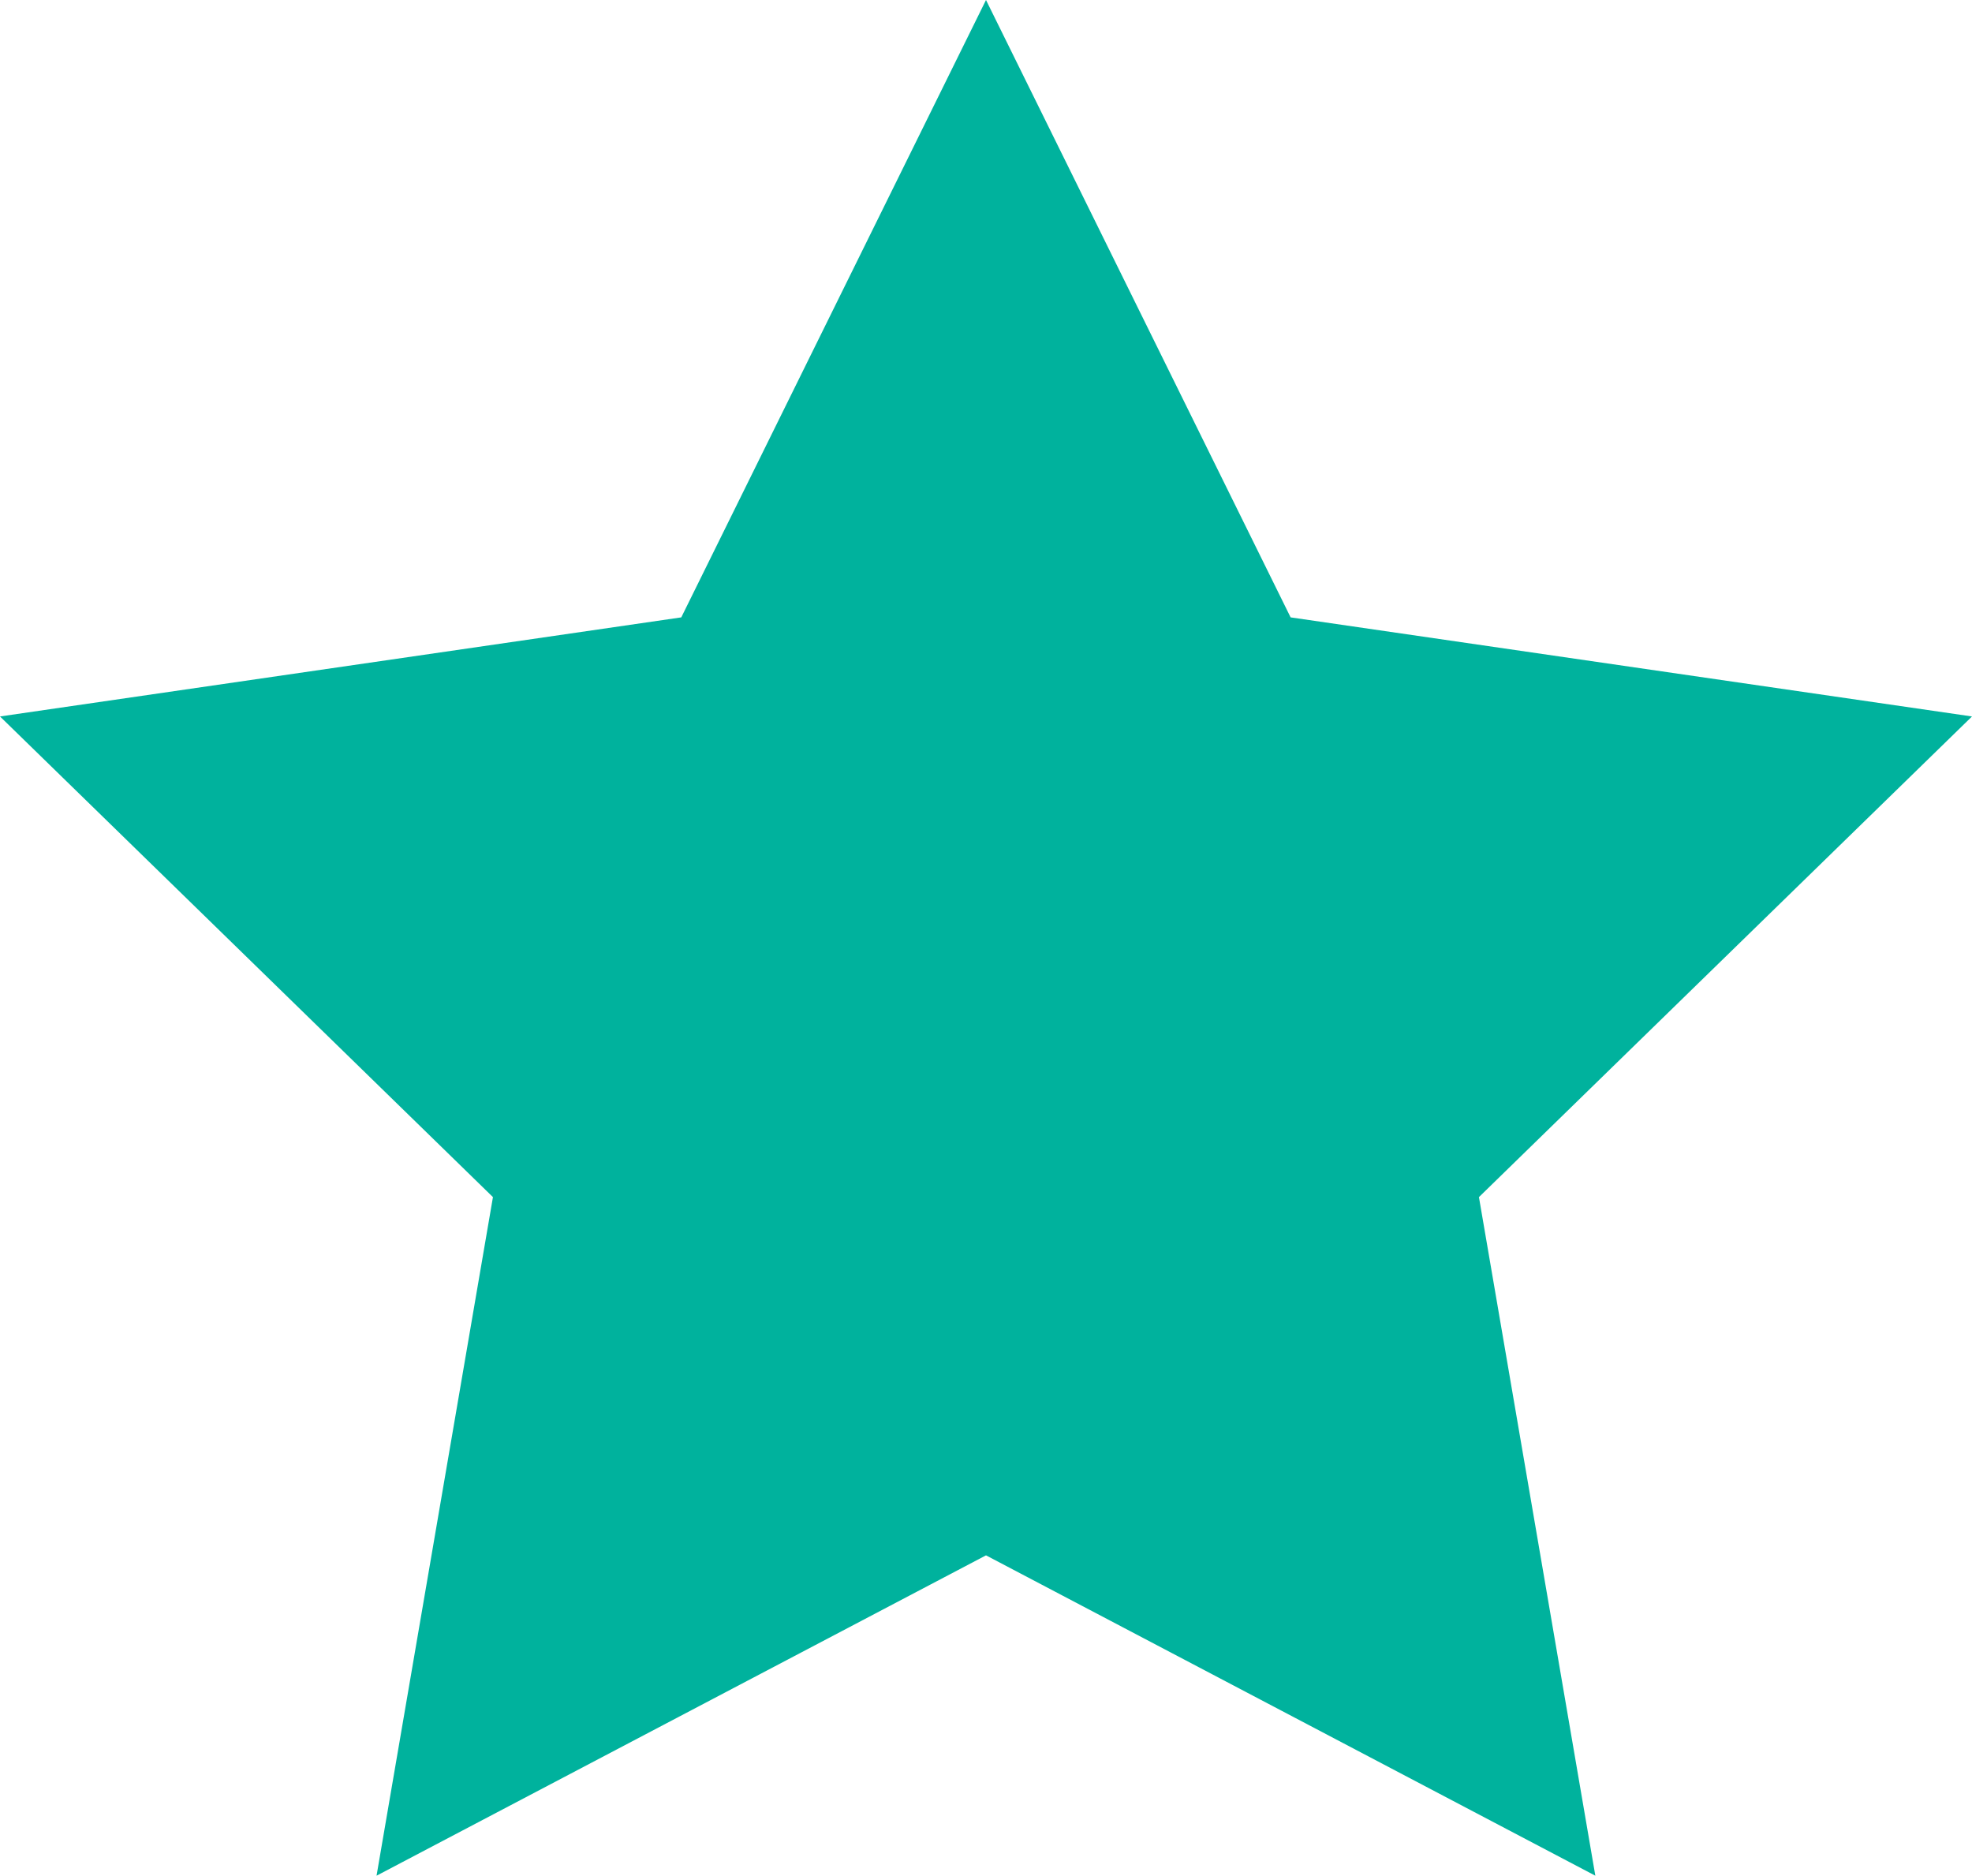
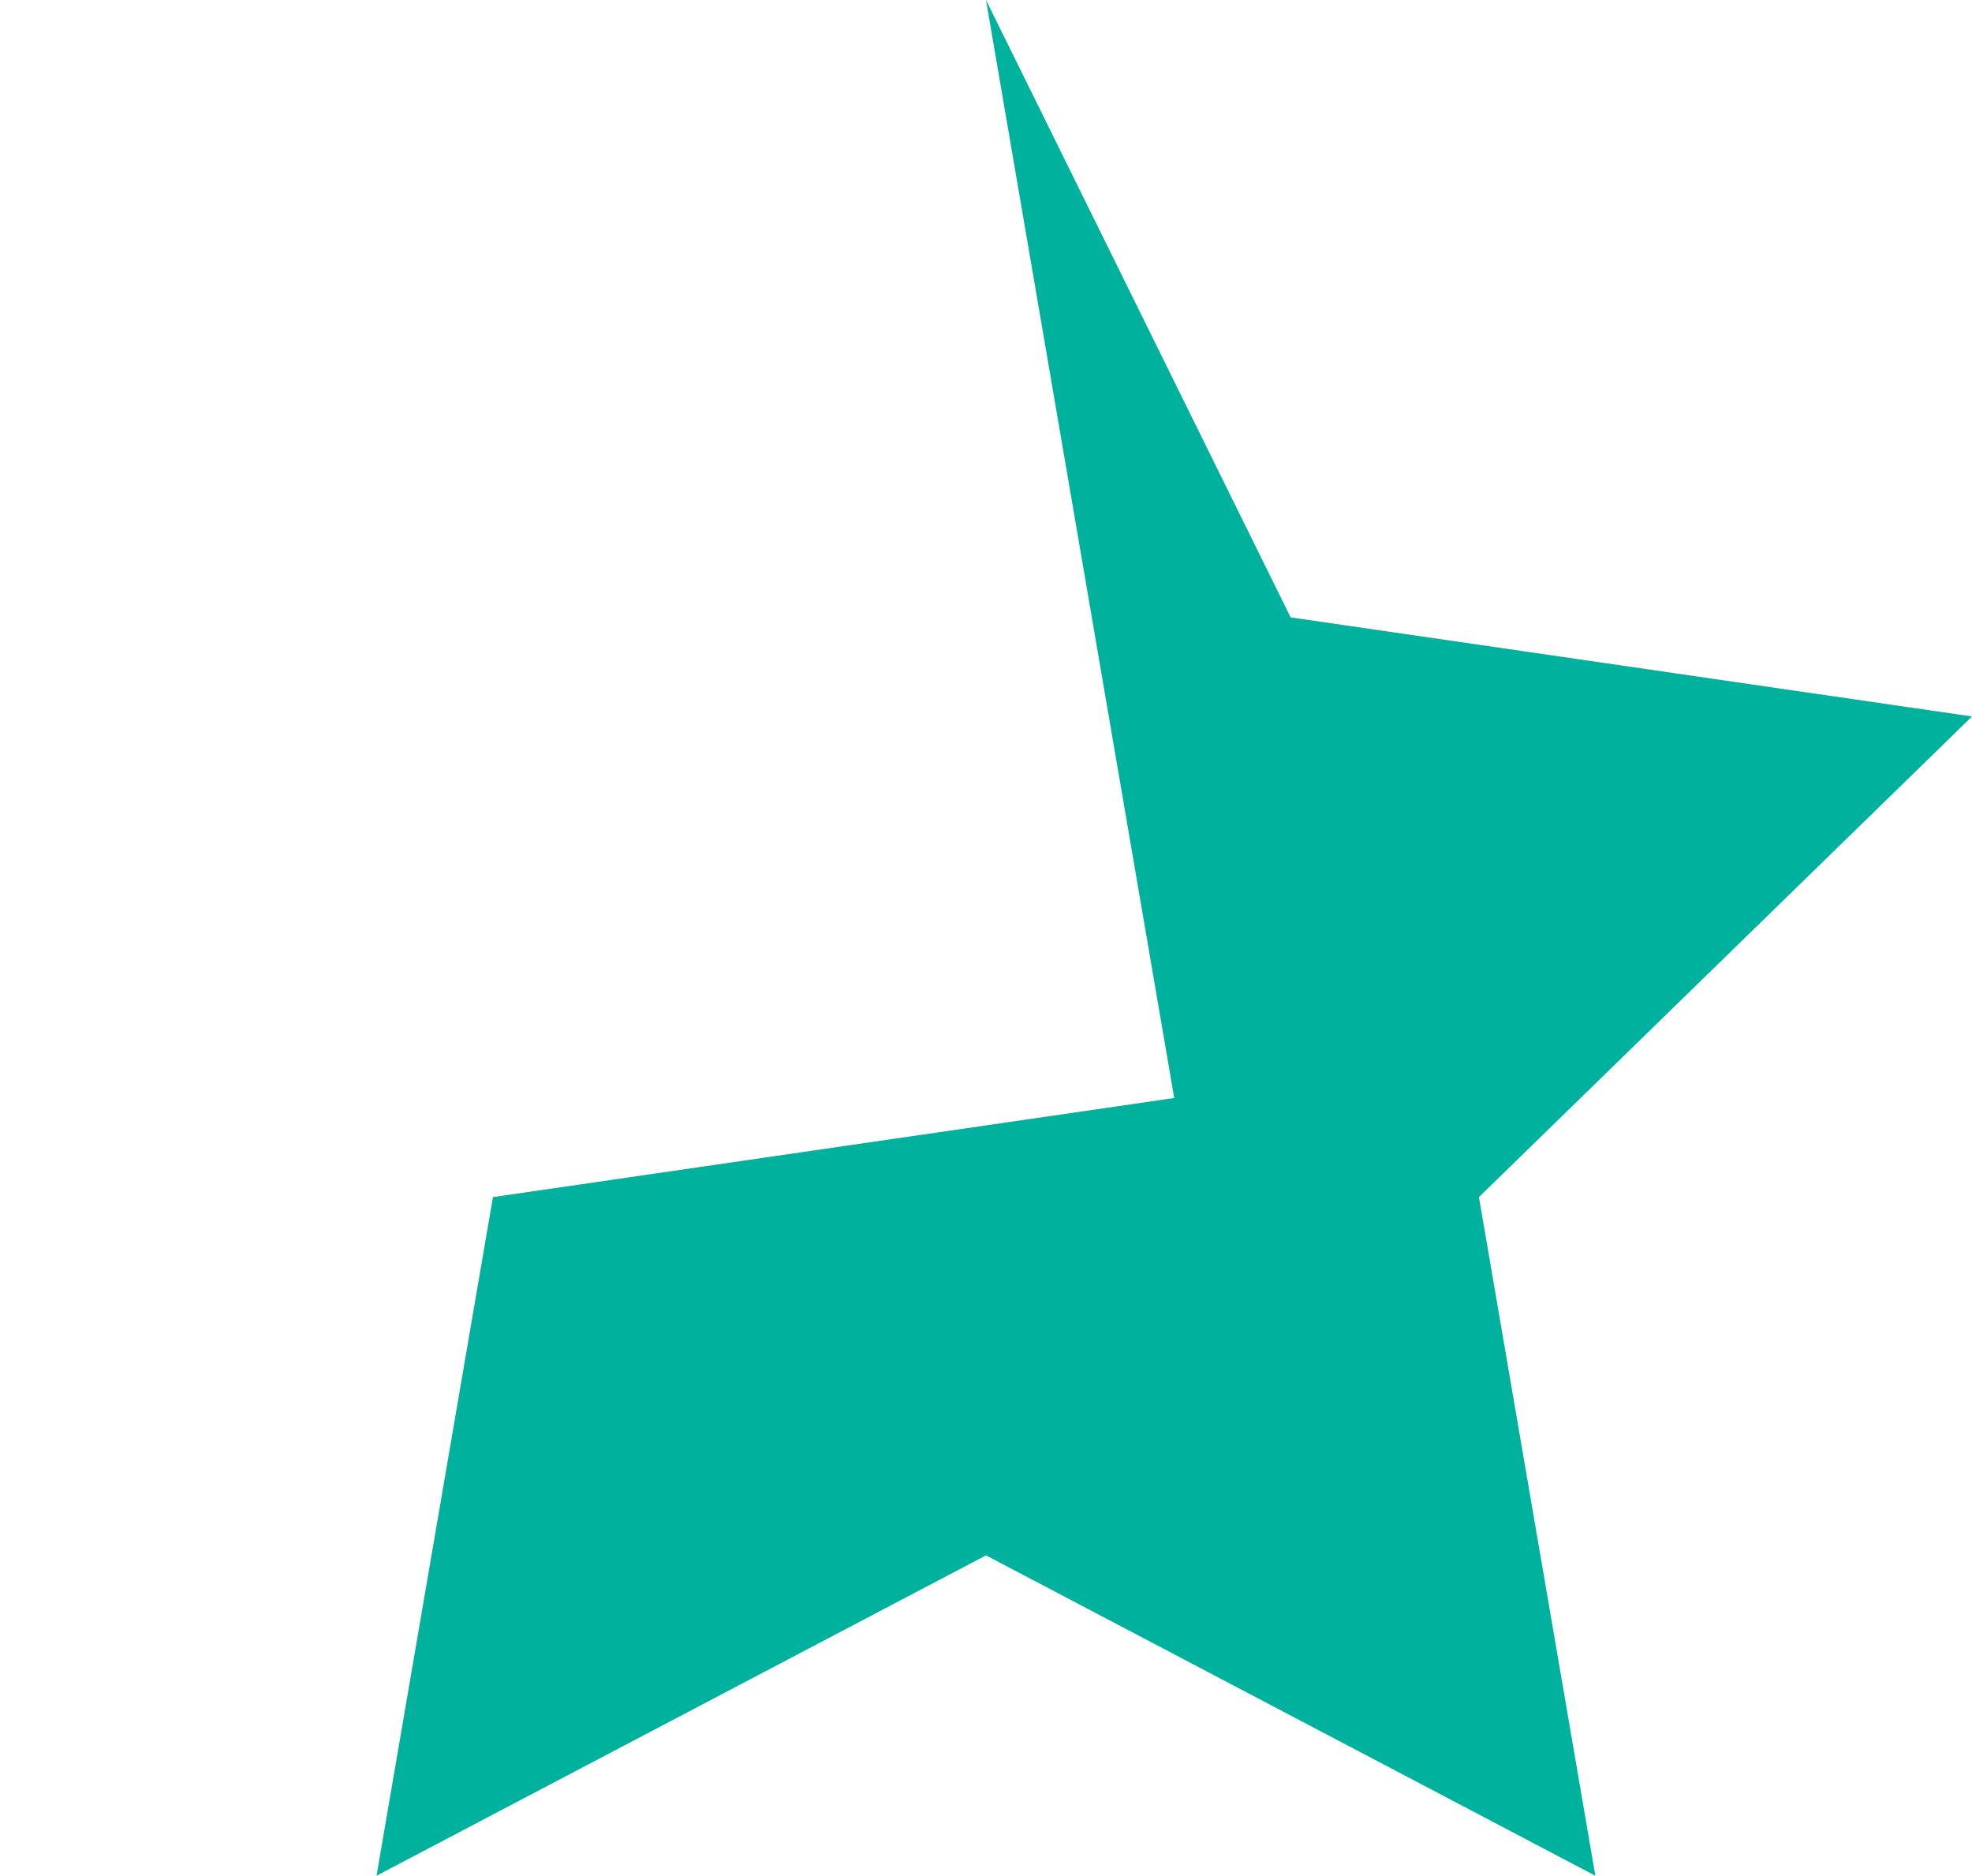
<svg xmlns="http://www.w3.org/2000/svg" fill="rgb(0, 178, 157)" preserveAspectRatio="none" data-bbox="0 0 353.684 336.37" viewBox="0 0 353.684 336.37" role="img">
  <g>
-     <path d="M176.842 0l54.634 110.714 122.208 17.77-88.432 86.194 20.877 121.692-109.287-57.449L67.535 336.37l20.876-121.692L0 128.484l122.189-17.77L176.842 0z" />
+     <path d="M176.842 0l54.634 110.714 122.208 17.77-88.432 86.194 20.877 121.692-109.287-57.449L67.535 336.37l20.876-121.692l122.189-17.77L176.842 0z" />
  </g>
</svg>